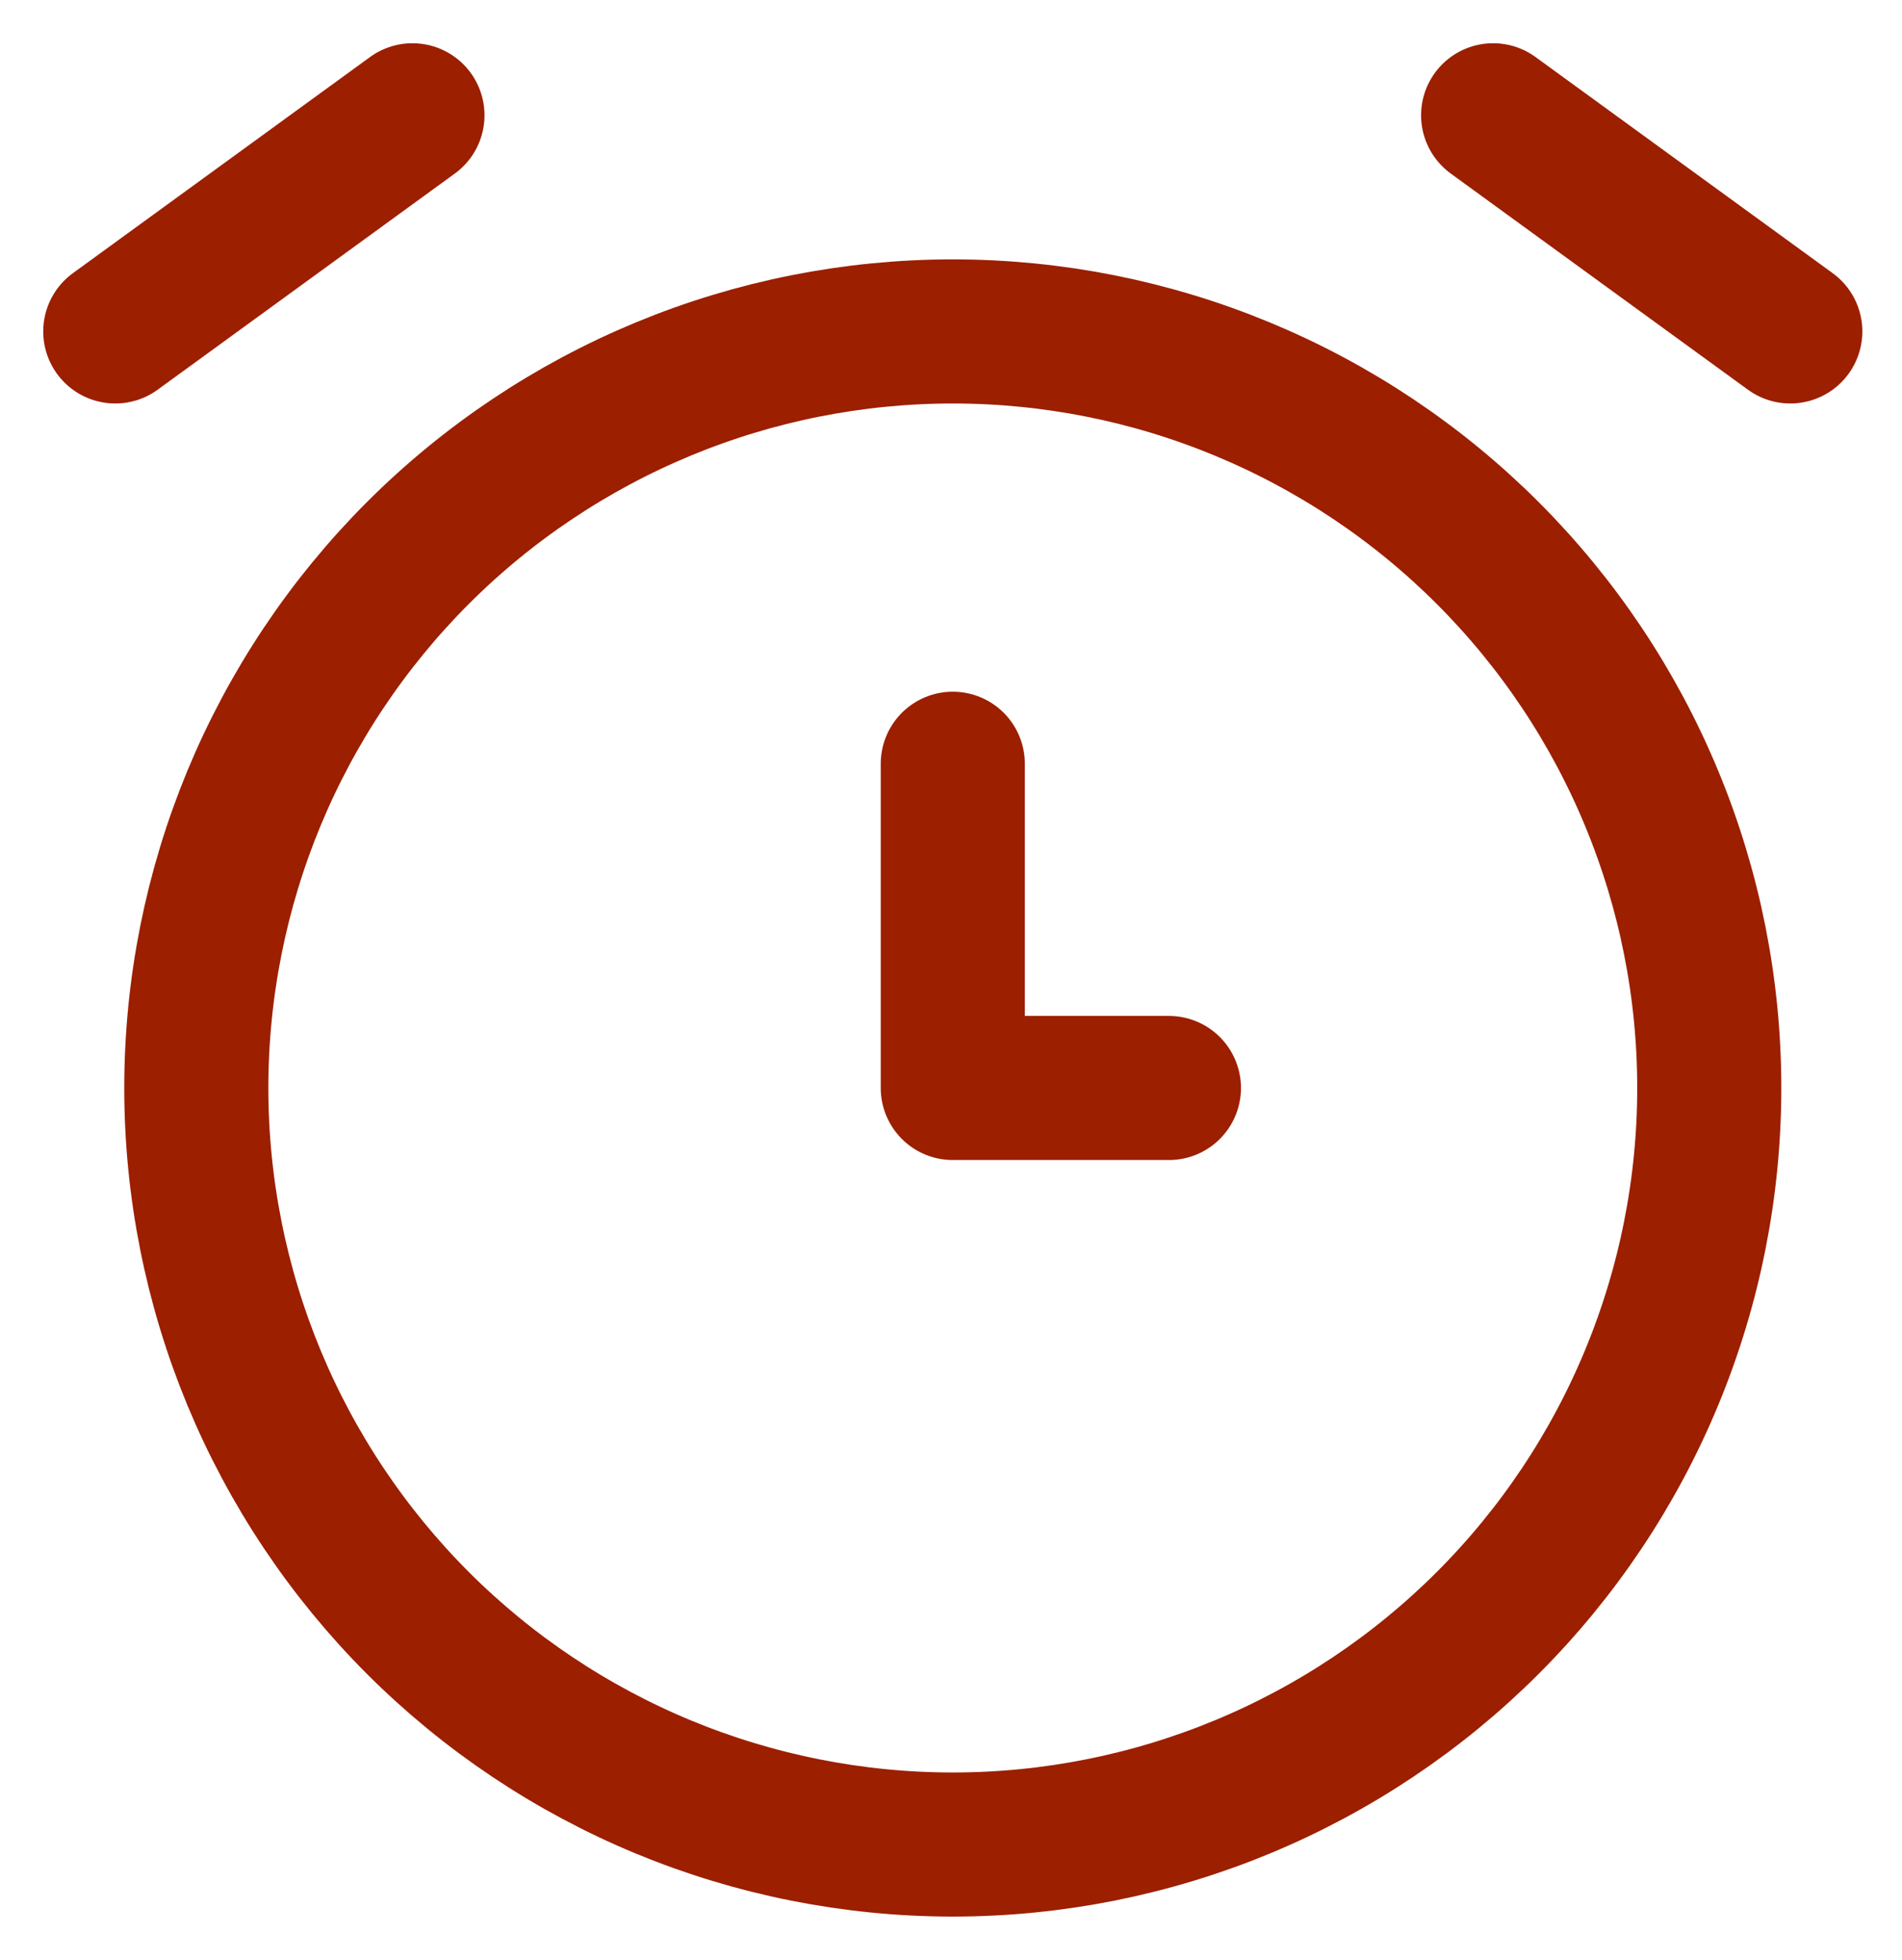
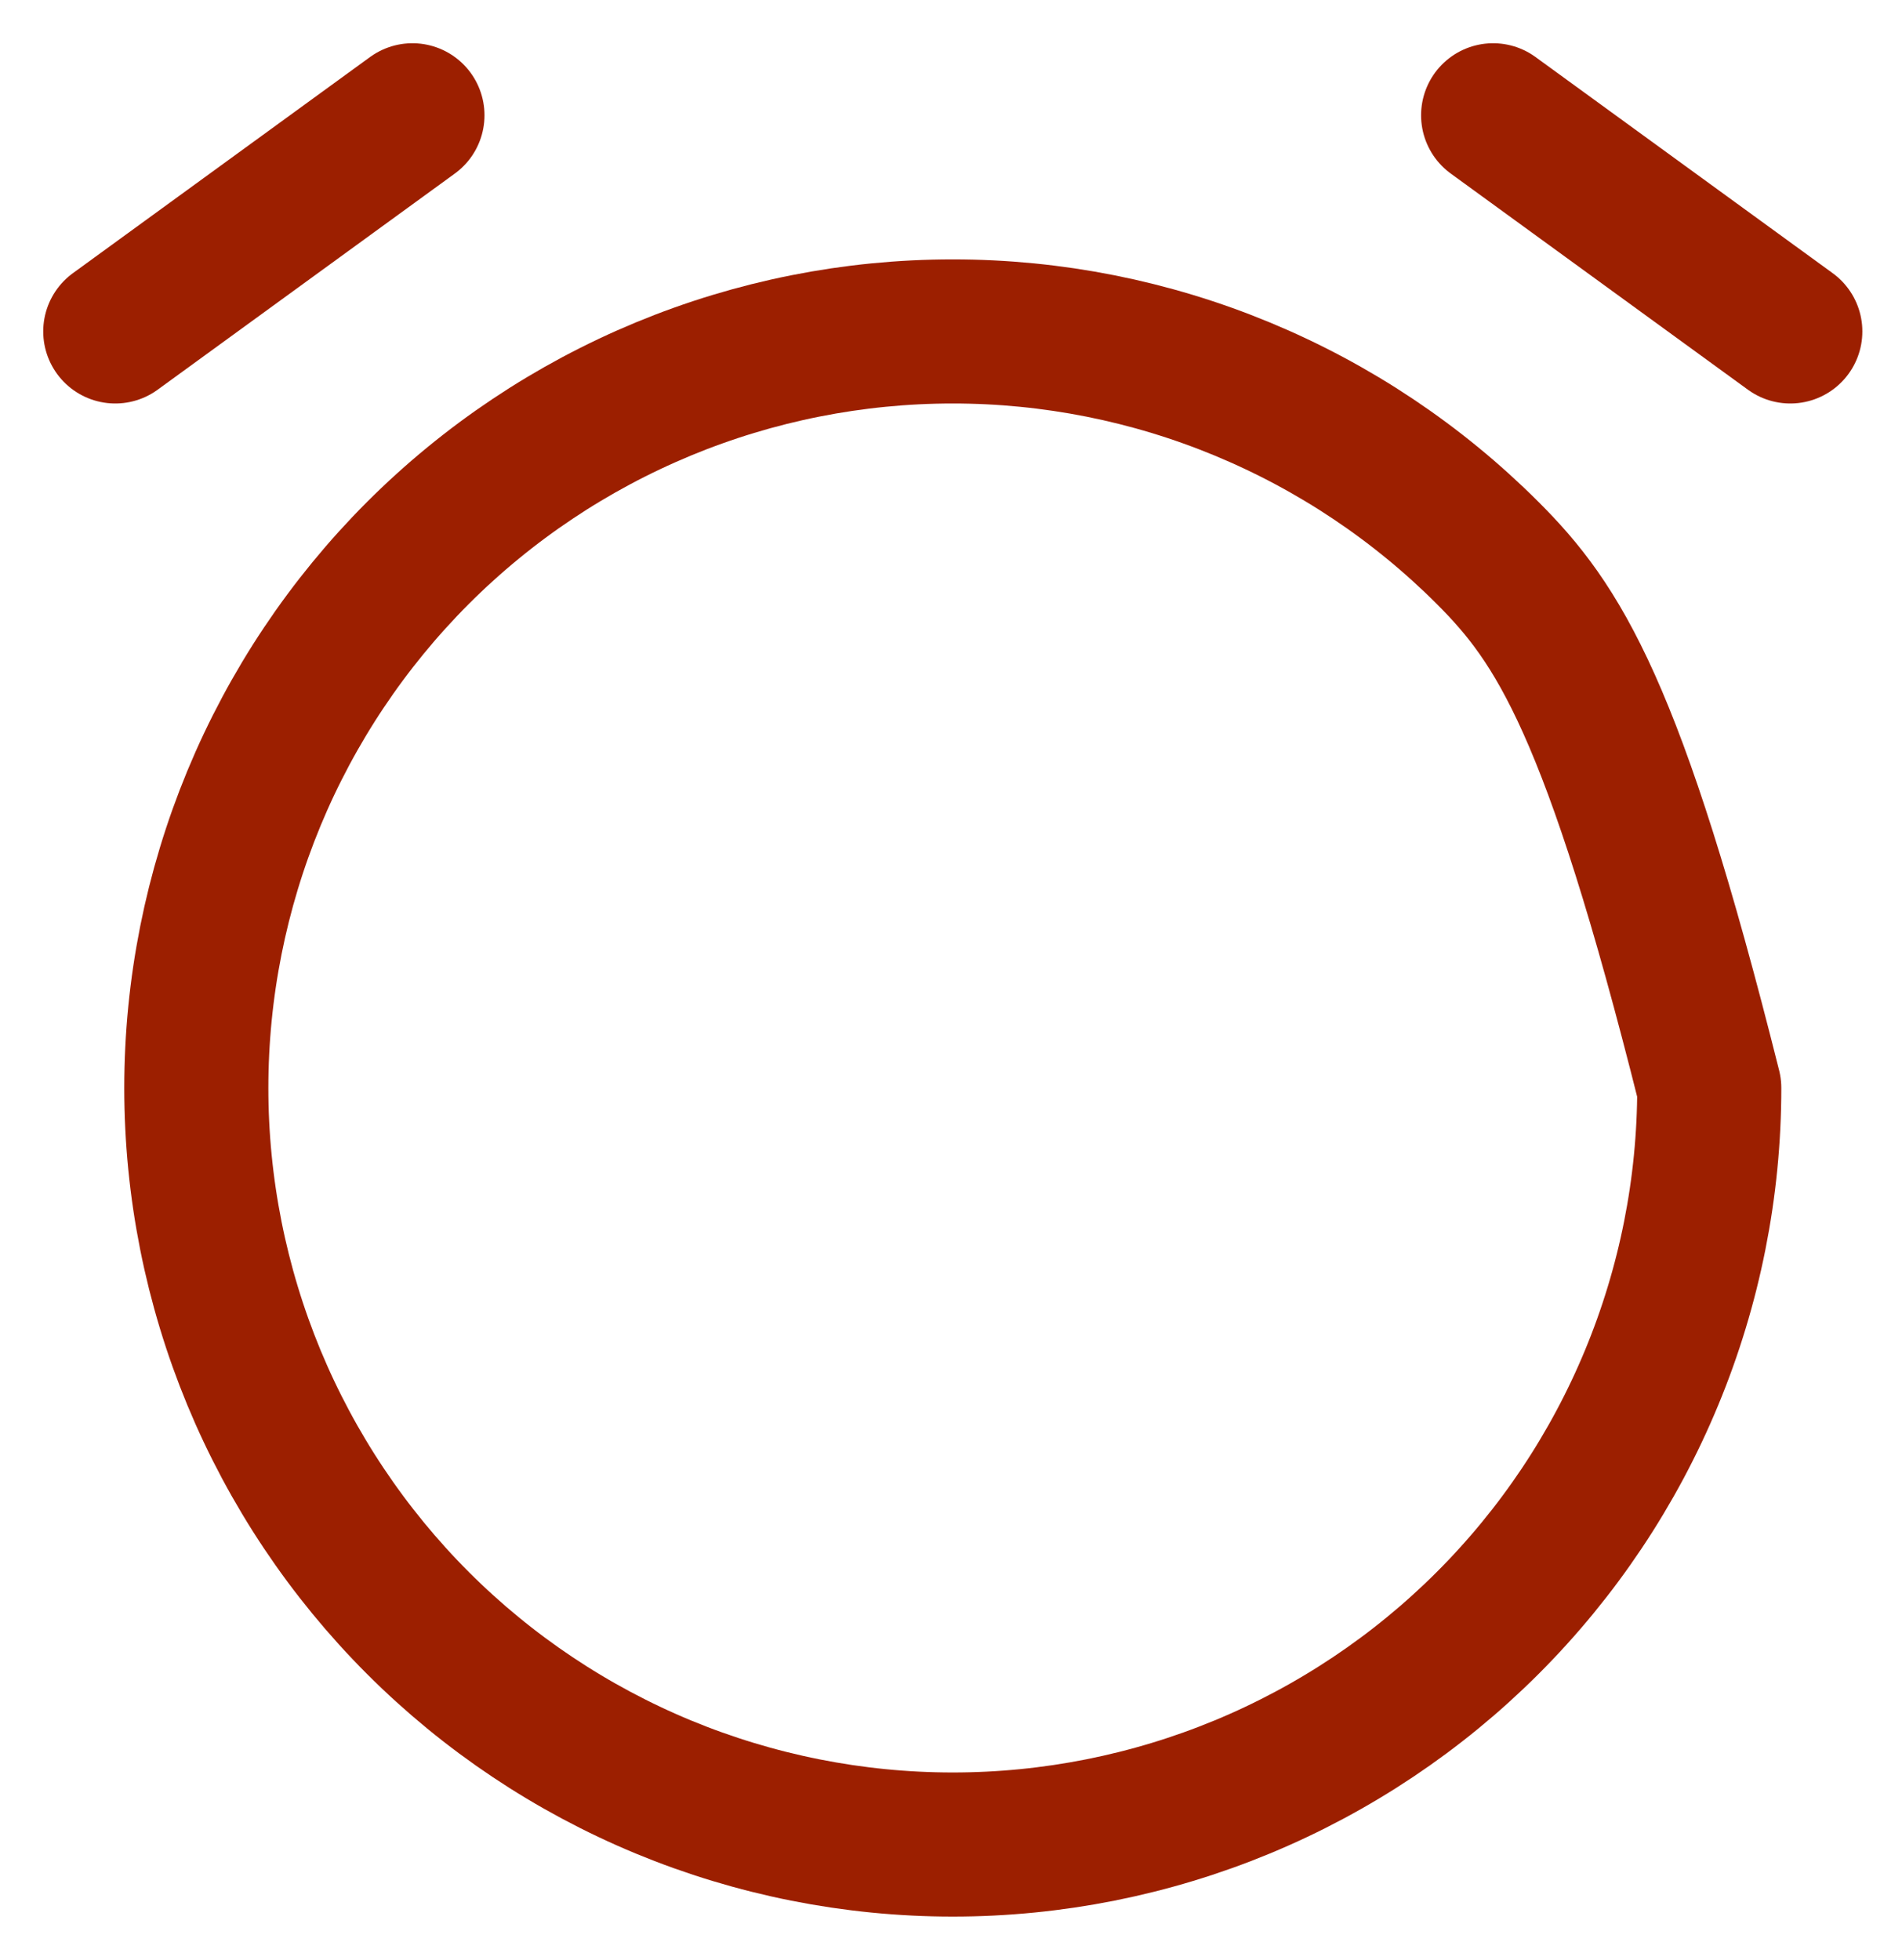
<svg xmlns="http://www.w3.org/2000/svg" width="33" height="34" viewBox="0 0 33 34" fill="none">
-   <path d="M3.406 18.875C3.406 20.599 3.746 22.305 4.405 23.898C5.065 25.49 6.032 26.937 7.25 28.156C8.469 29.375 9.916 30.341 11.508 31.001C13.101 31.66 14.808 32 16.531 32C18.255 32 19.962 31.66 21.554 31.001C23.146 30.341 24.593 29.375 25.812 28.156C27.031 26.937 27.998 25.49 28.657 23.898C29.317 22.305 29.656 20.599 29.656 18.875C29.656 17.151 29.317 15.445 28.657 13.852C27.998 12.26 27.031 10.813 25.812 9.594C24.593 8.375 23.146 7.409 21.554 6.749C19.962 6.089 18.255 5.75 16.531 5.75C14.808 5.75 13.101 6.089 11.508 6.749C9.916 7.409 8.469 8.375 7.25 9.594C6.032 10.813 5.065 12.26 4.405 13.852C3.746 15.445 3.406 17.151 3.406 18.875Z" stroke="#9C1F00" stroke-width="2.5" stroke-linecap="round" stroke-linejoin="round" />
-   <path d="M16.531 13.25V18.875H20.281" stroke="#9C1F00" stroke-width="2.5" stroke-linecap="round" stroke-linejoin="round" />
+   <path d="M3.406 18.875C3.406 20.599 3.746 22.305 4.405 23.898C5.065 25.49 6.032 26.937 7.25 28.156C8.469 29.375 9.916 30.341 11.508 31.001C13.101 31.66 14.808 32 16.531 32C18.255 32 19.962 31.66 21.554 31.001C23.146 30.341 24.593 29.375 25.812 28.156C27.031 26.937 27.998 25.49 28.657 23.898C29.317 22.305 29.656 20.599 29.656 18.875C27.998 12.26 27.031 10.813 25.812 9.594C24.593 8.375 23.146 7.409 21.554 6.749C19.962 6.089 18.255 5.75 16.531 5.75C14.808 5.75 13.101 6.089 11.508 6.749C9.916 7.409 8.469 8.375 7.25 9.594C6.032 10.813 5.065 12.26 4.405 13.852C3.746 15.445 3.406 17.151 3.406 18.875Z" stroke="#9C1F00" stroke-width="2.5" stroke-linecap="round" stroke-linejoin="round" />
  <path d="M7.156 2L2 5.75" stroke="#9C1F00" stroke-width="2.5" stroke-linecap="round" stroke-linejoin="round" />
  <path d="M25.906 2L31.062 5.75" stroke="#9C1F00" stroke-width="2.5" stroke-linecap="round" stroke-linejoin="round" />
</svg>